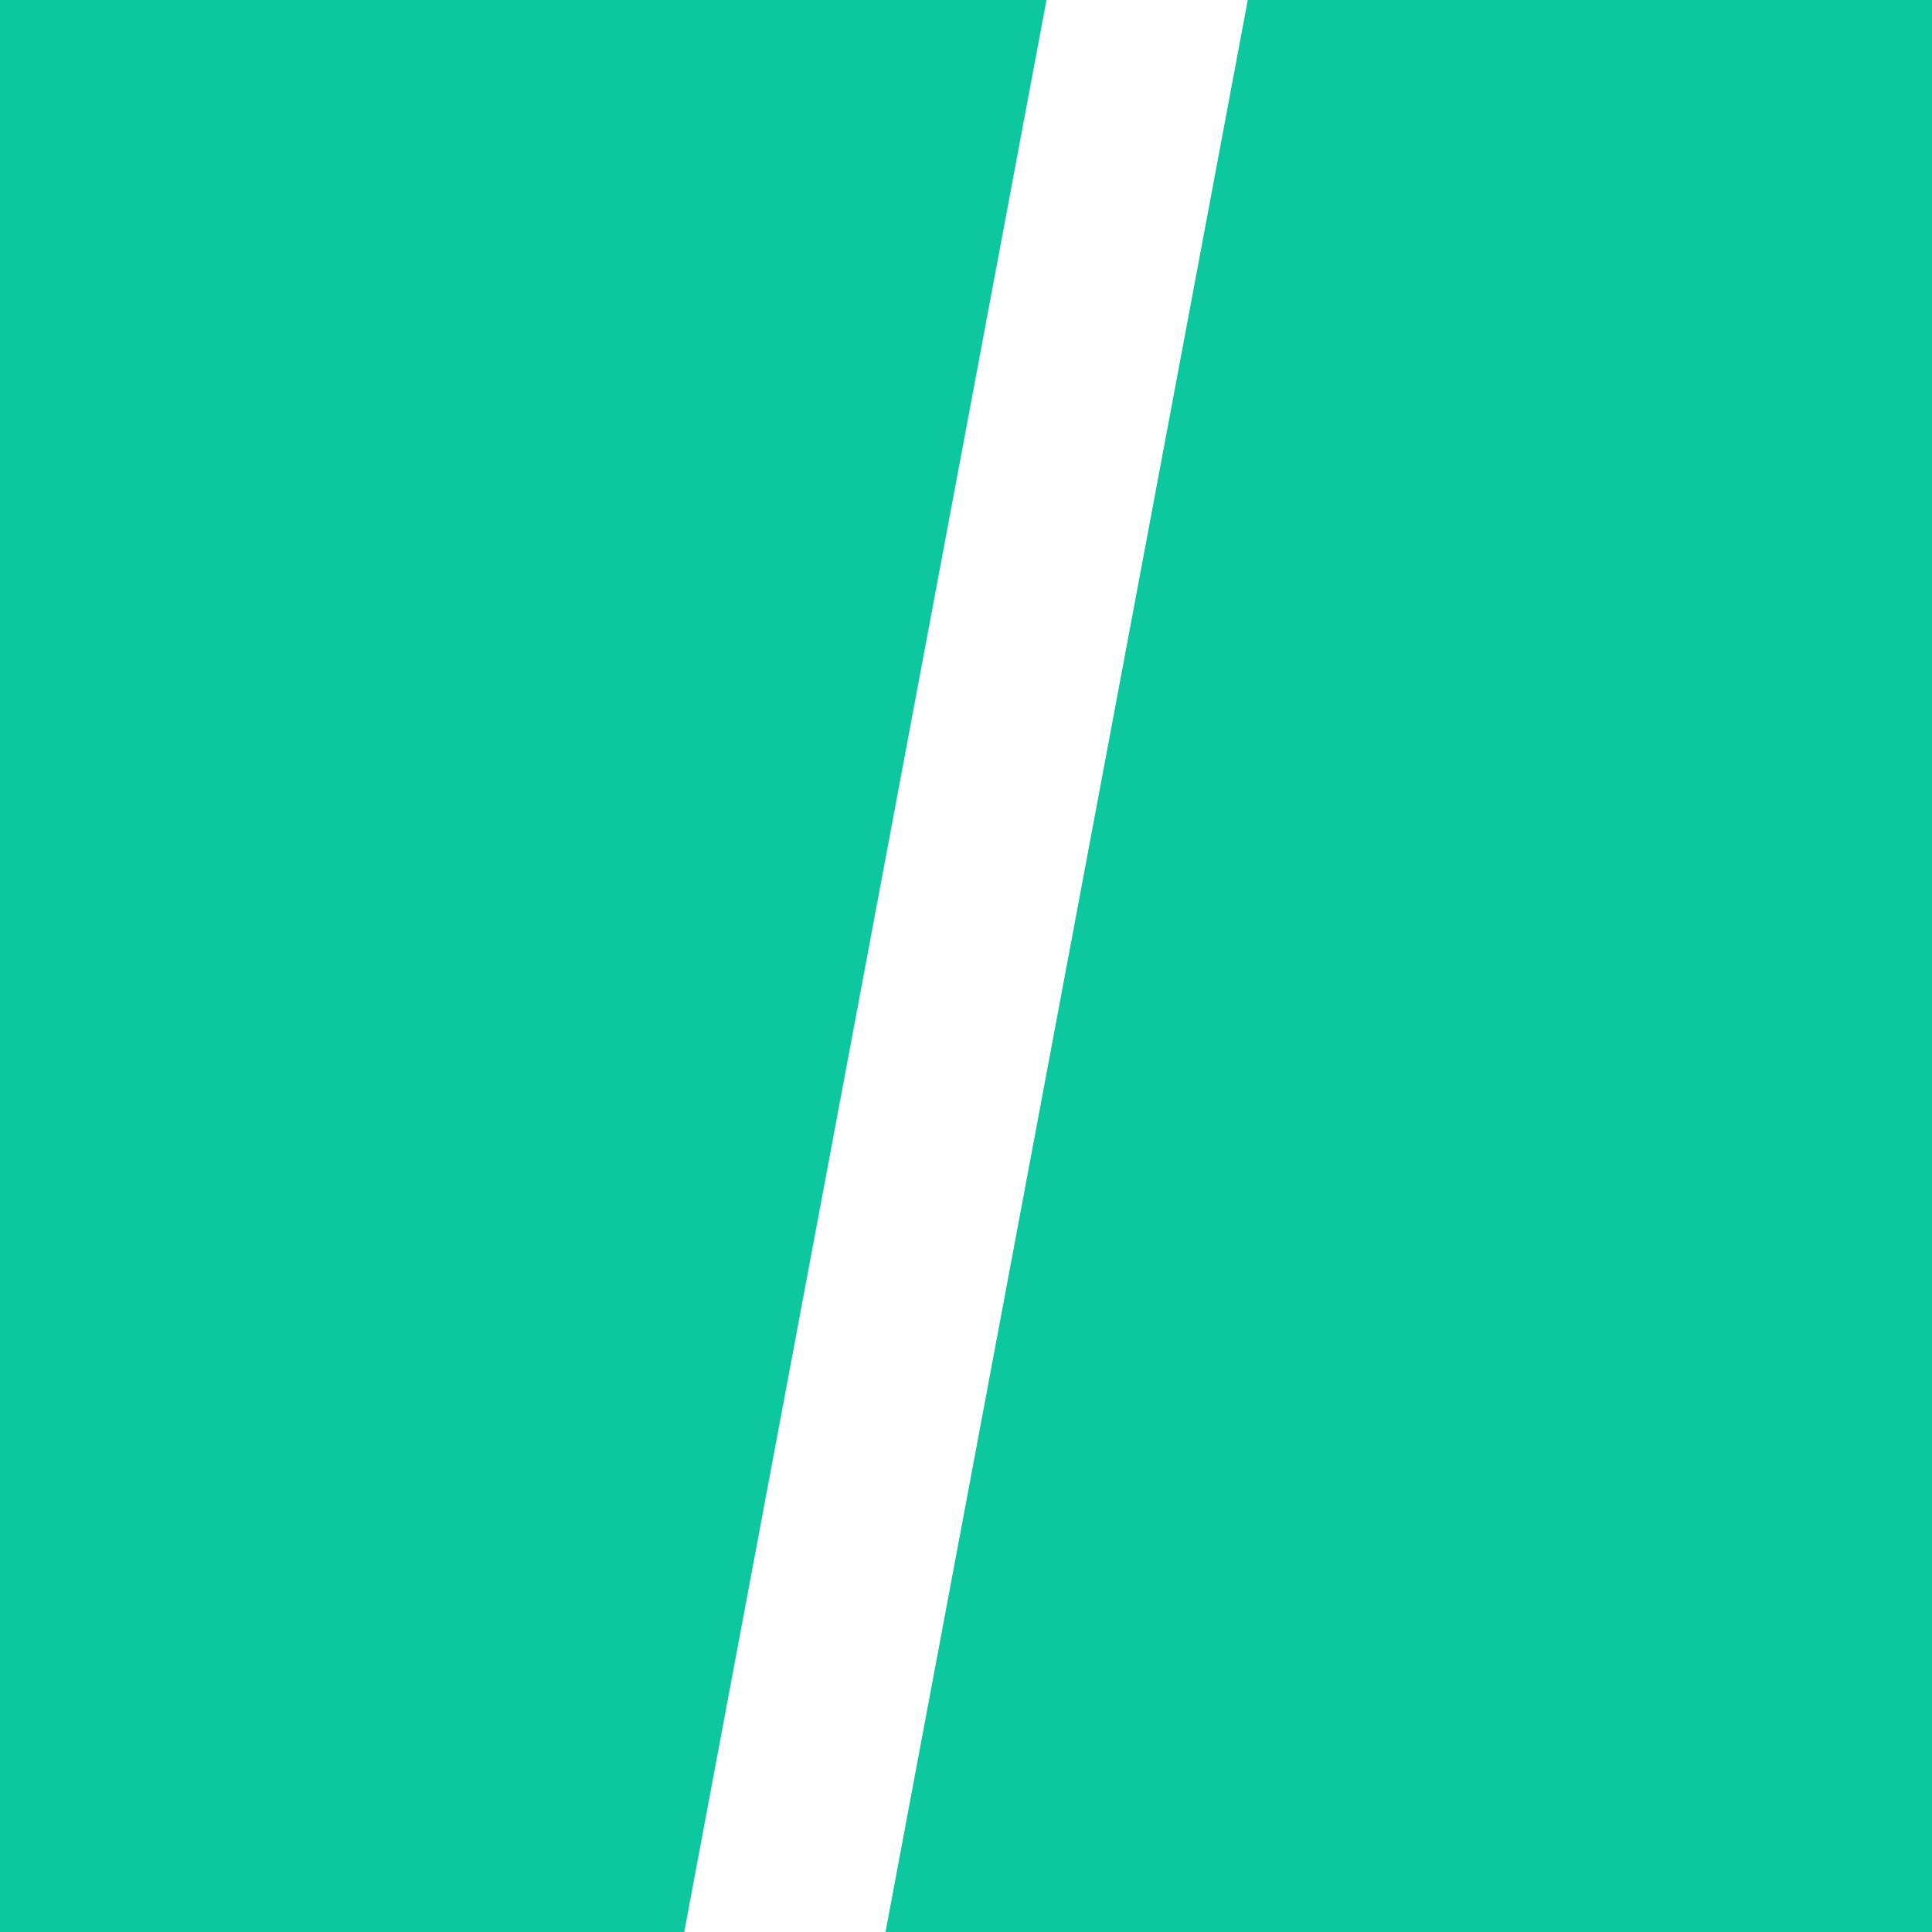
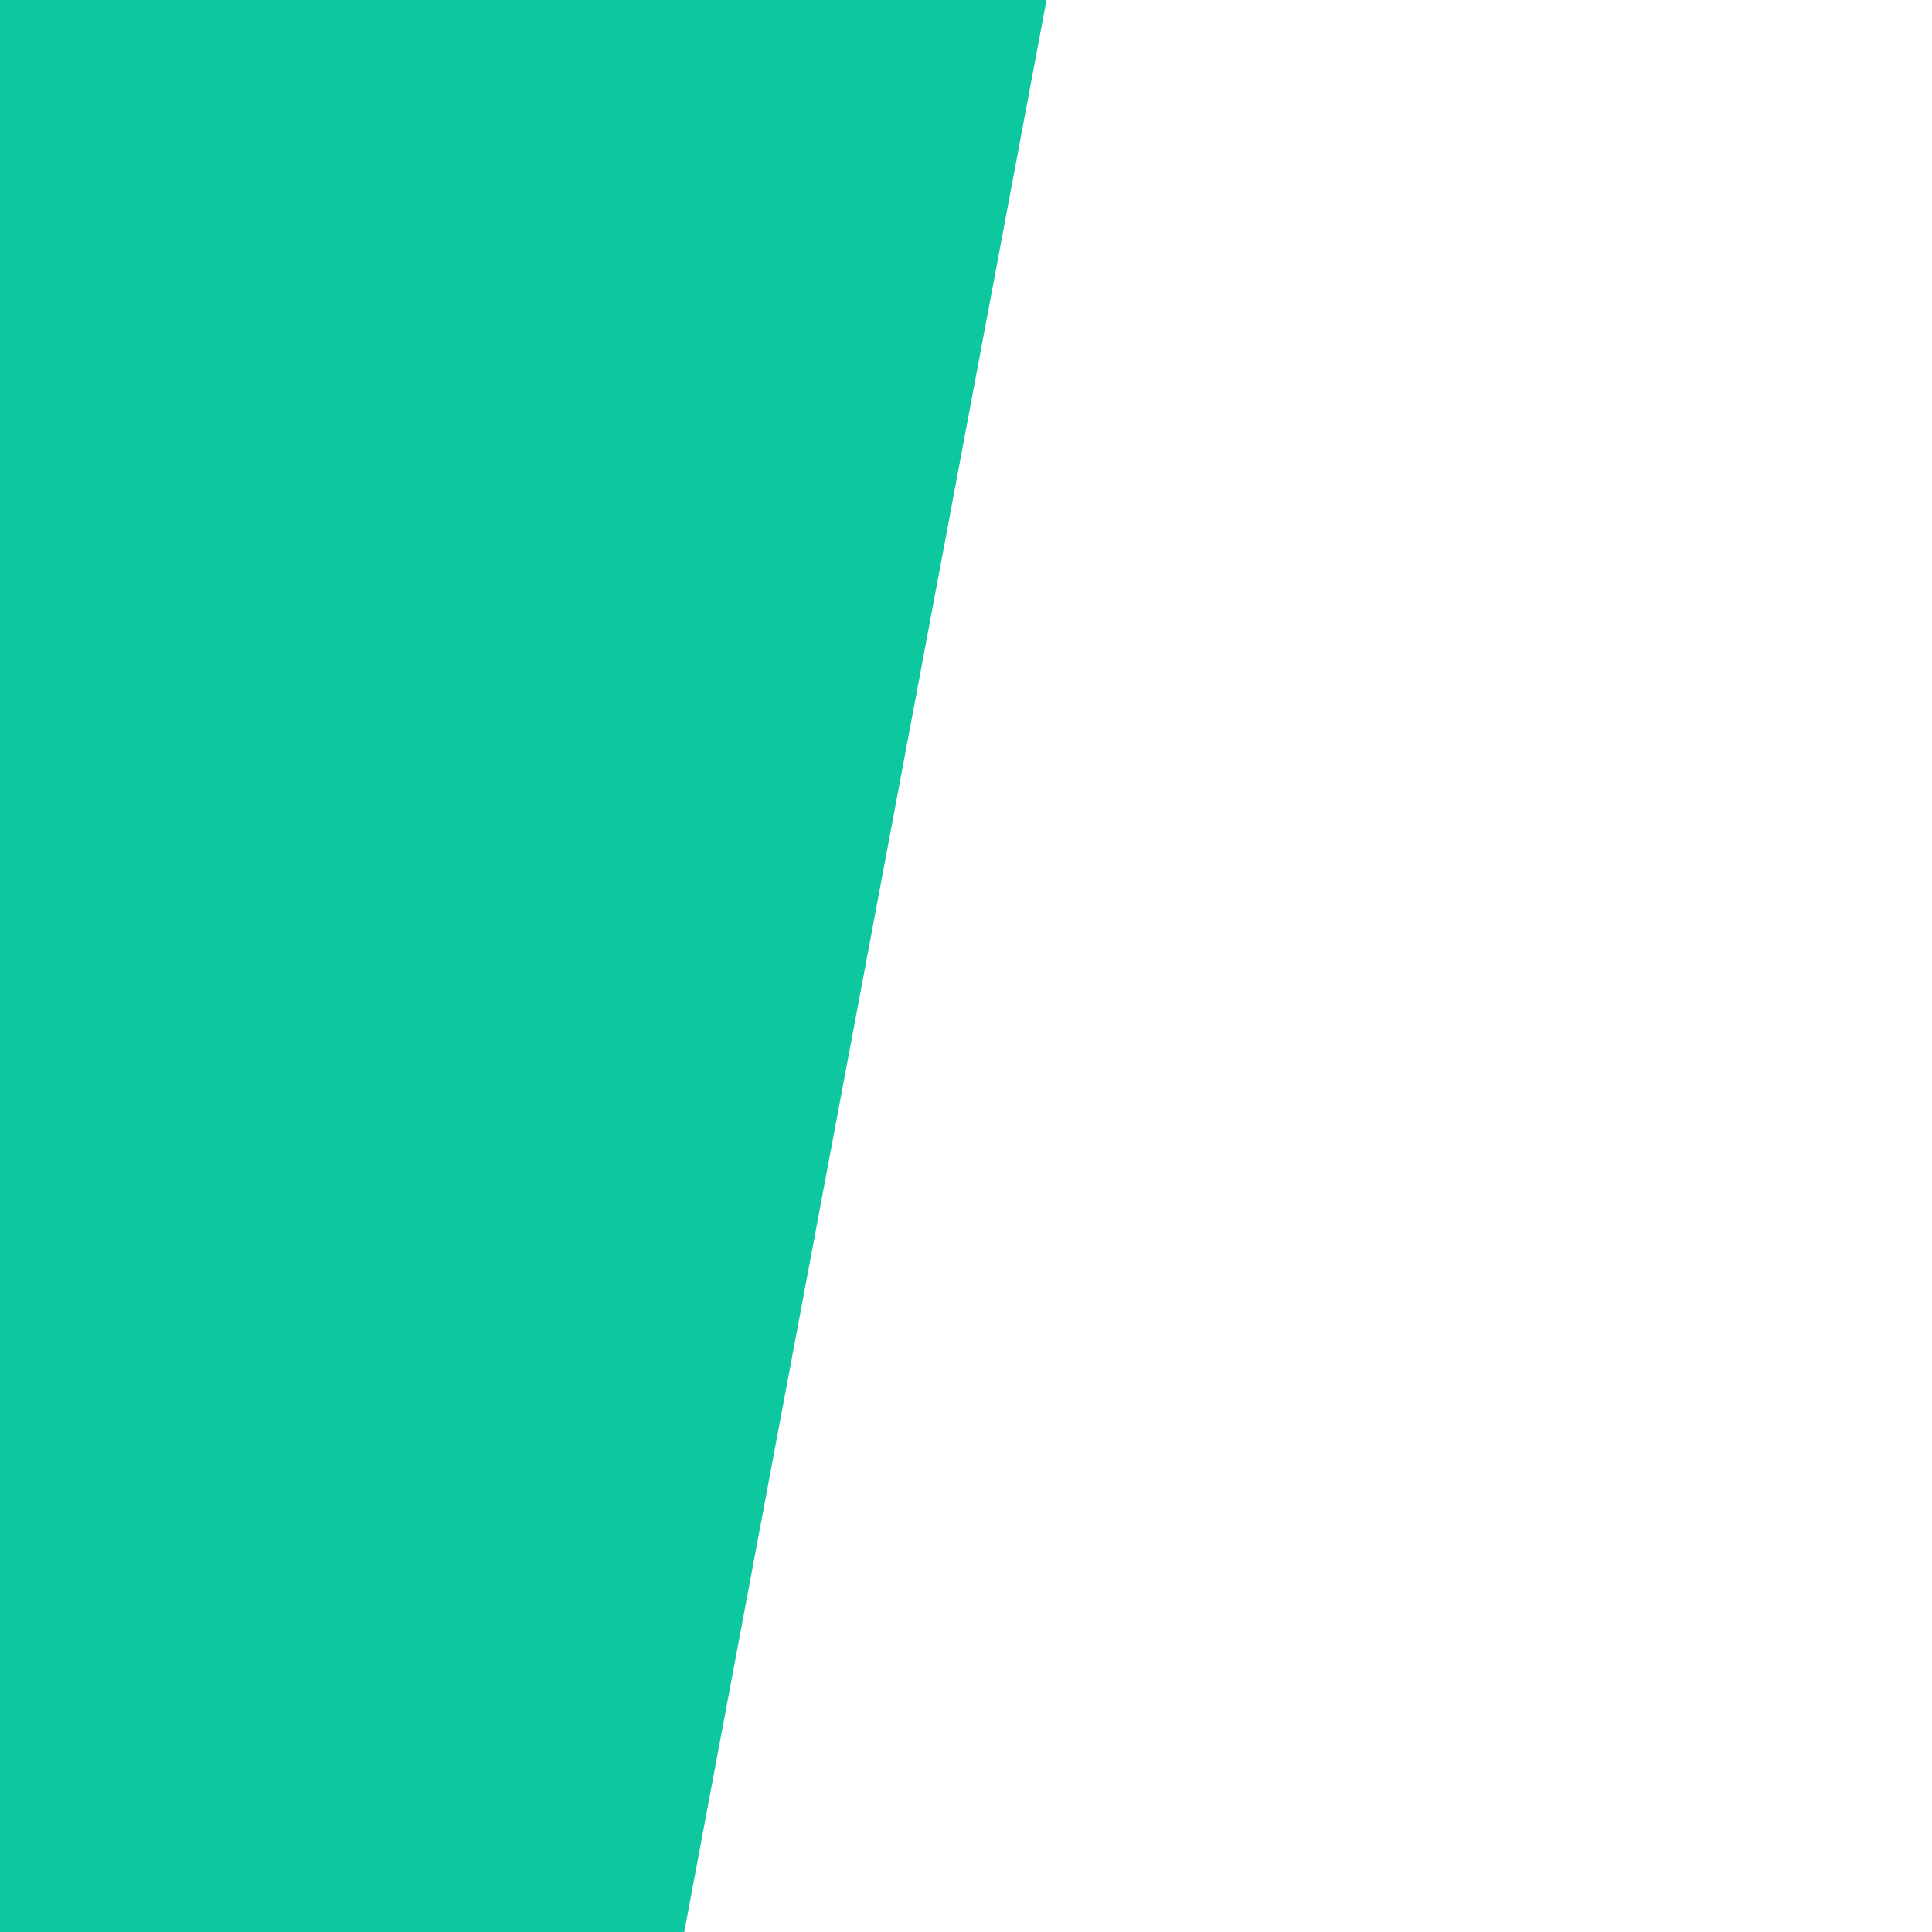
<svg xmlns="http://www.w3.org/2000/svg" width="24" height="24" viewBox="0 0 24 24" fill="none">
  <path d="M13 0H0V24H8.5L13 0Z" fill="#0DC79F" />
-   <path d="M11 24L15.5 0H24V24H11Z" fill="#0DC79F" />
</svg>